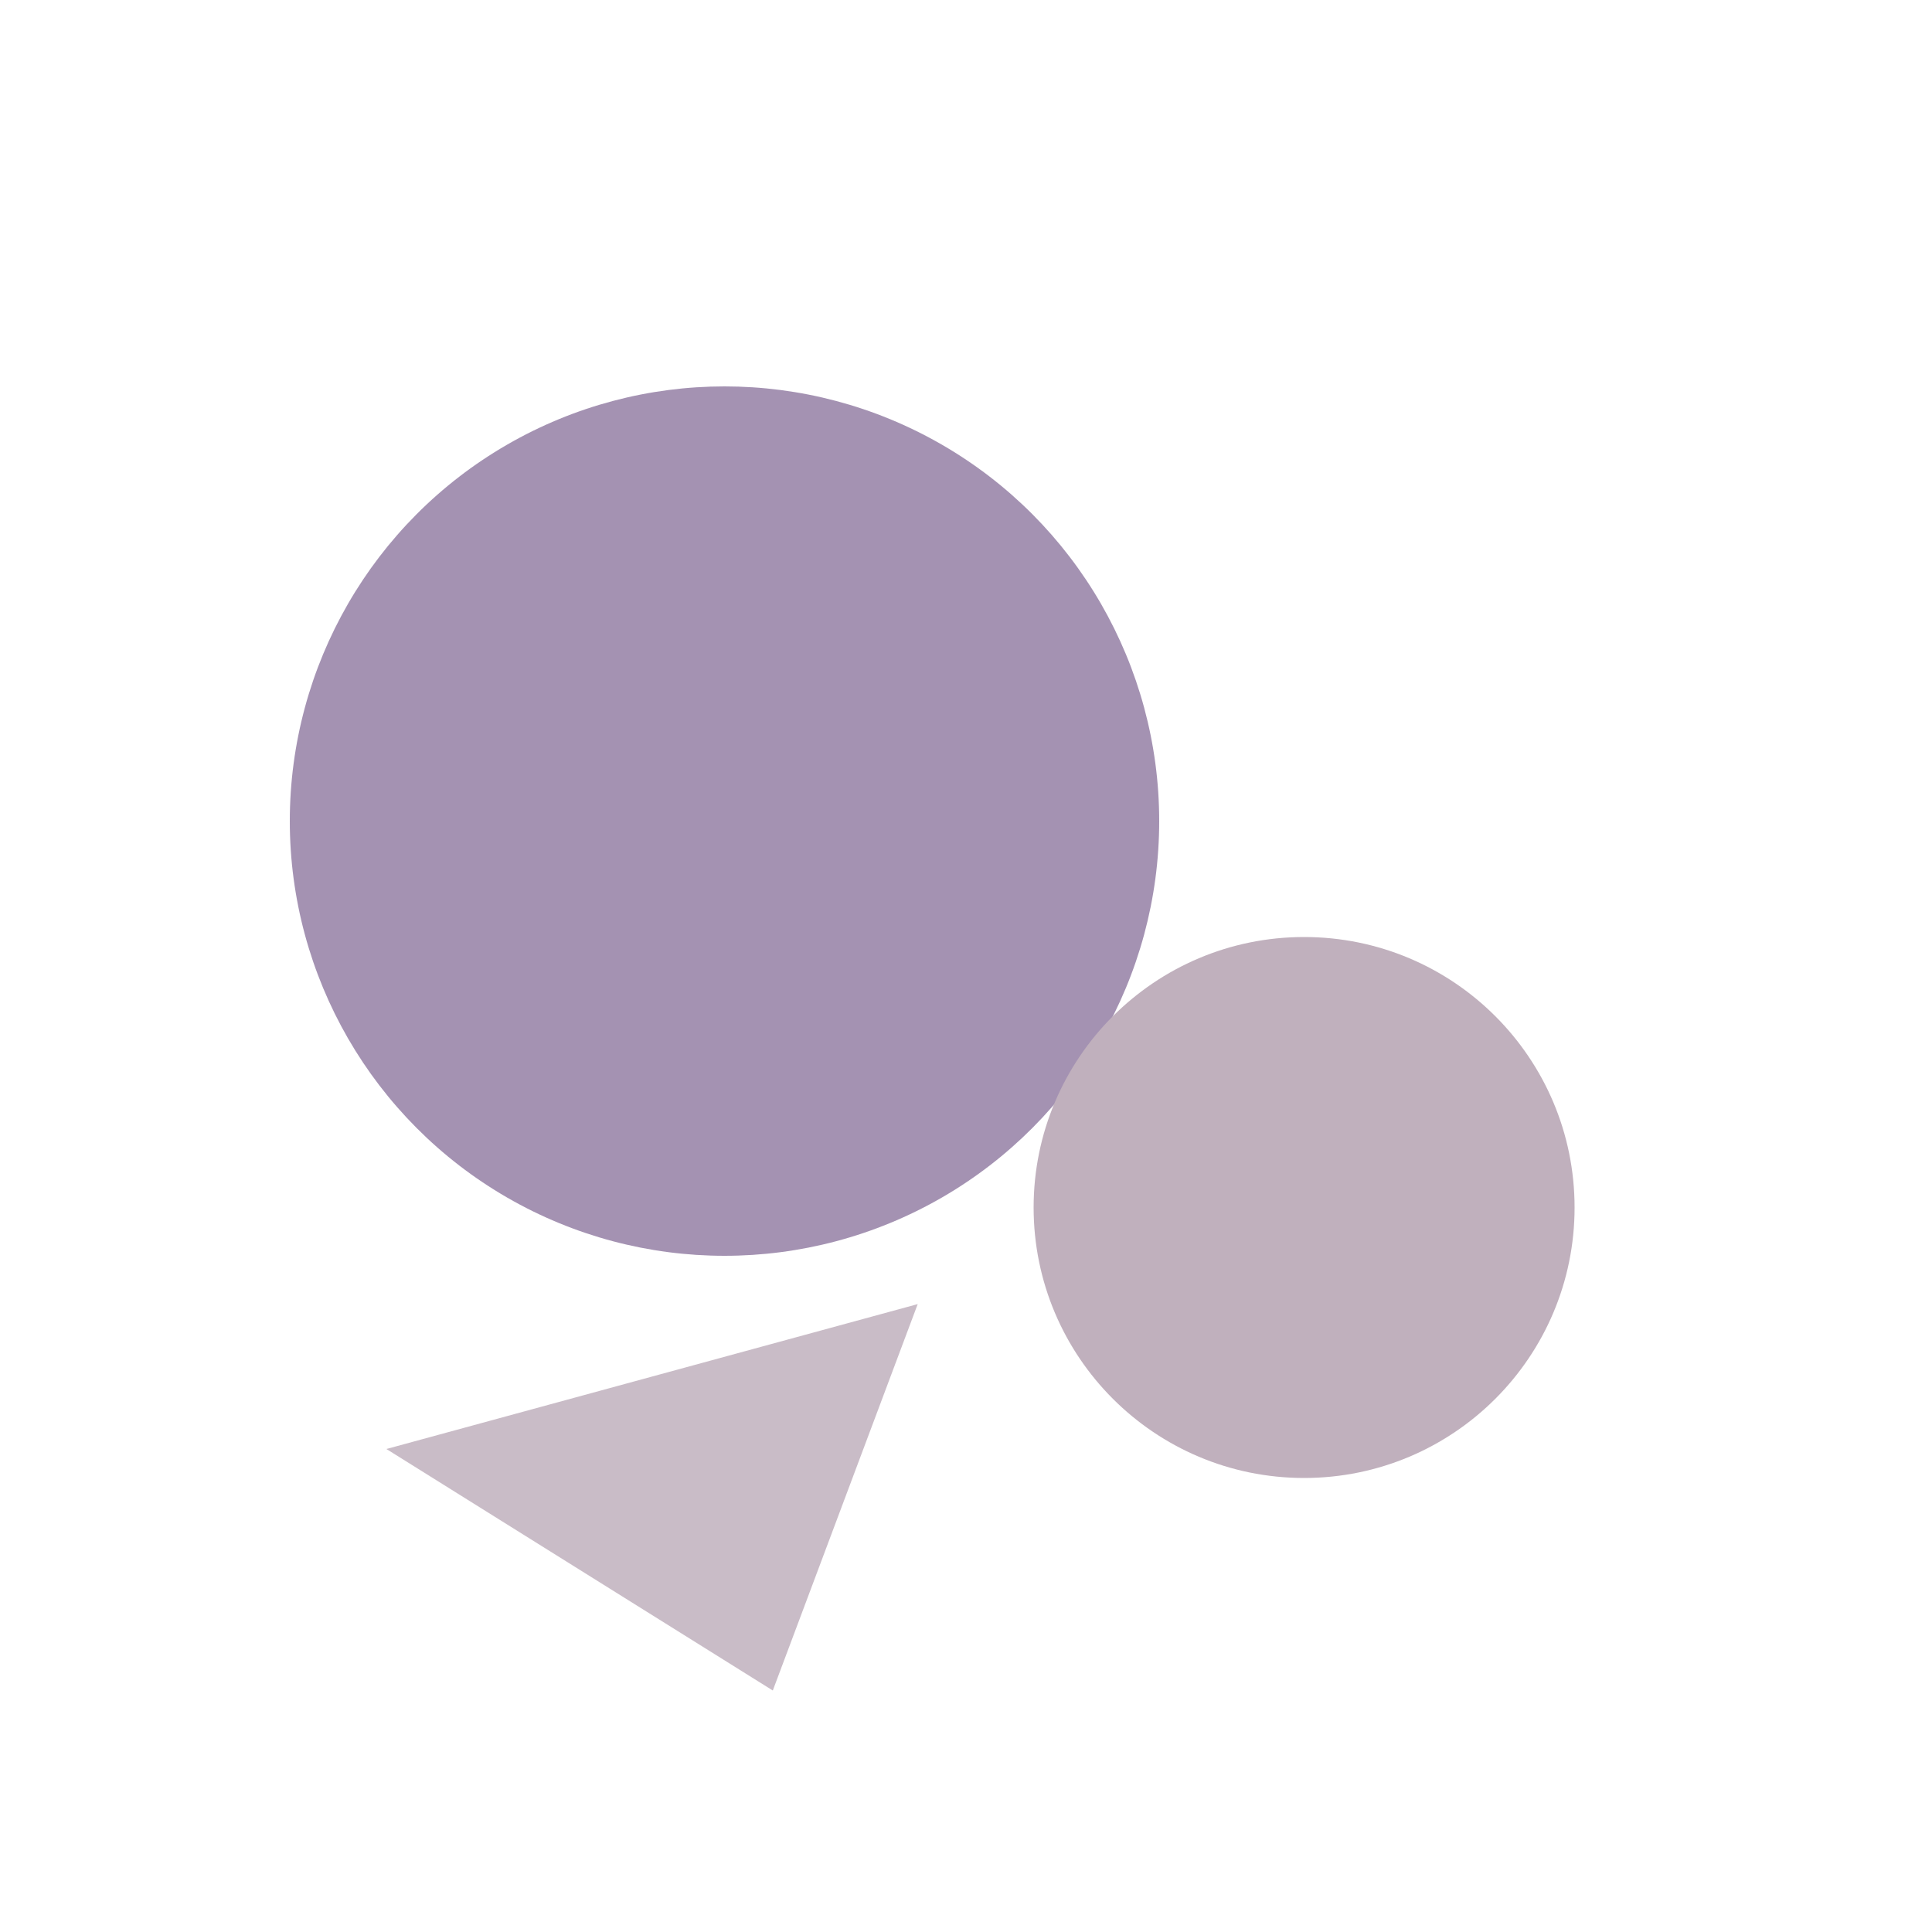
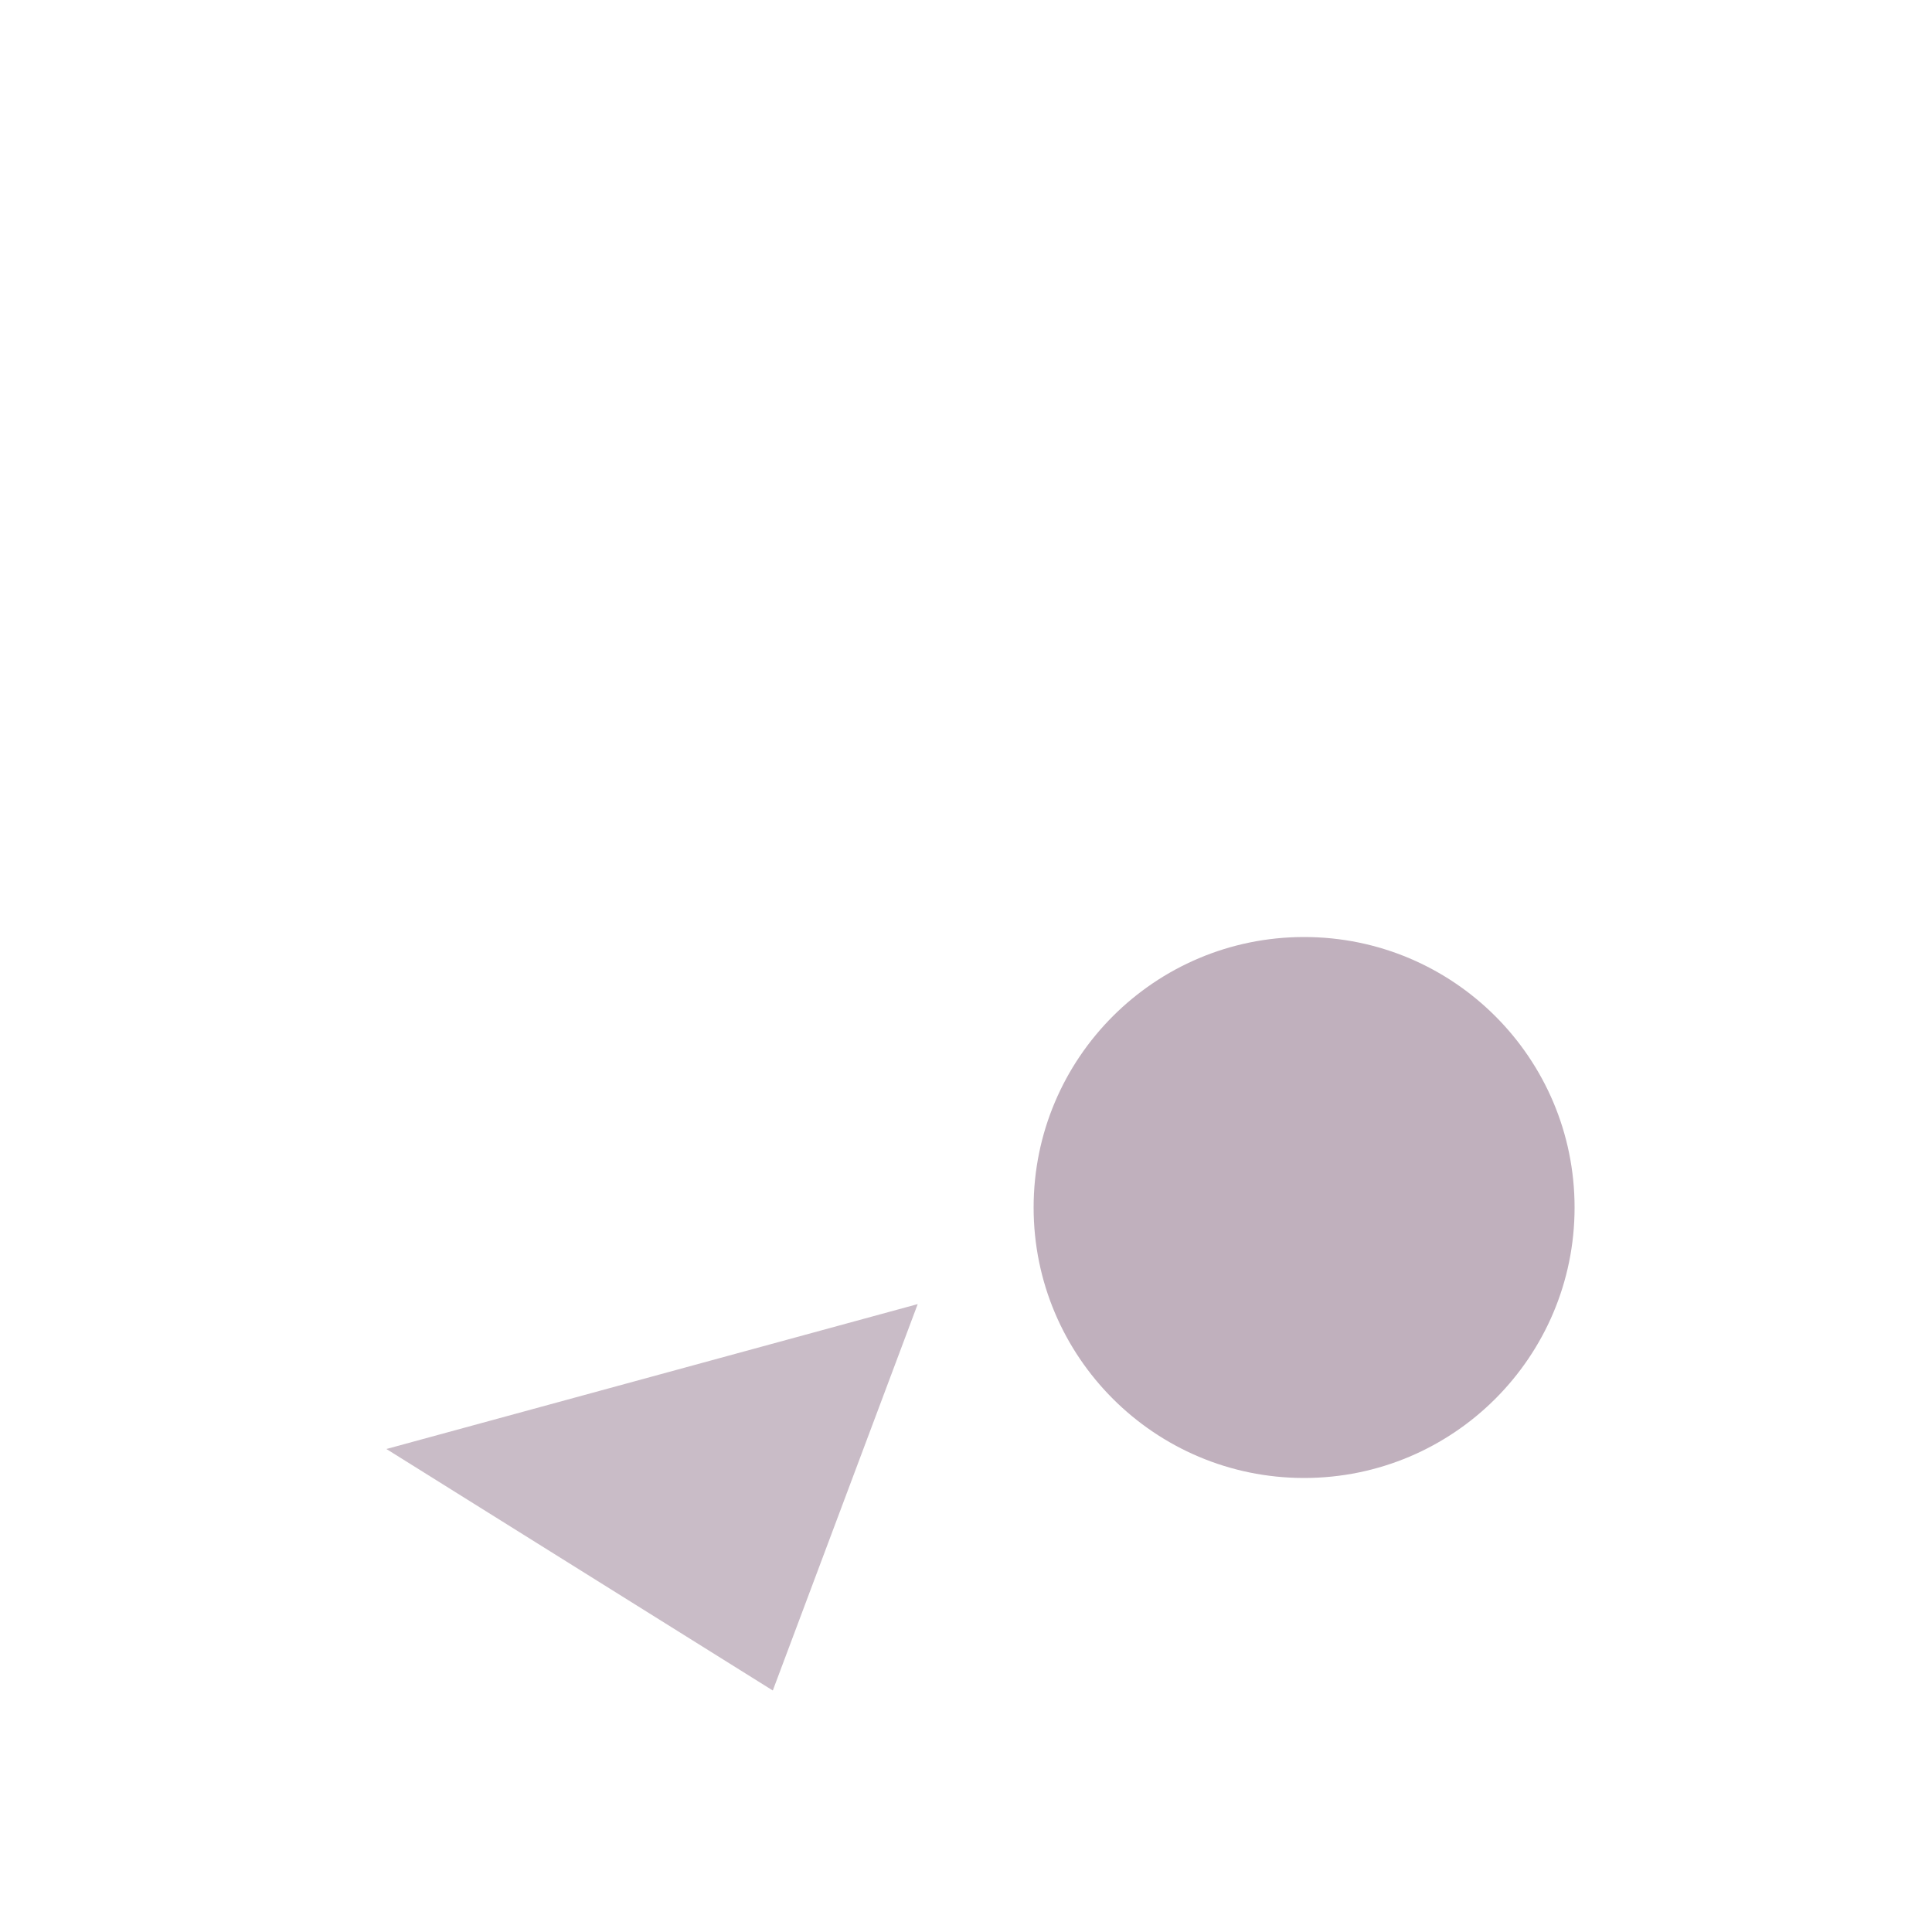
<svg xmlns="http://www.w3.org/2000/svg" viewBox="0 0 200 200">
-   <circle cx="75" cy="85" r="45" fill="rgb(154,134,170)" opacity="0.9" />
  <circle cx="135" cy="125" r="28" fill="rgb(192,176,189)" />
  <path d="M 40 150 L 95 135 L 80 175 Z" fill="rgb(192,176,189)" opacity="0.85" />
</svg>